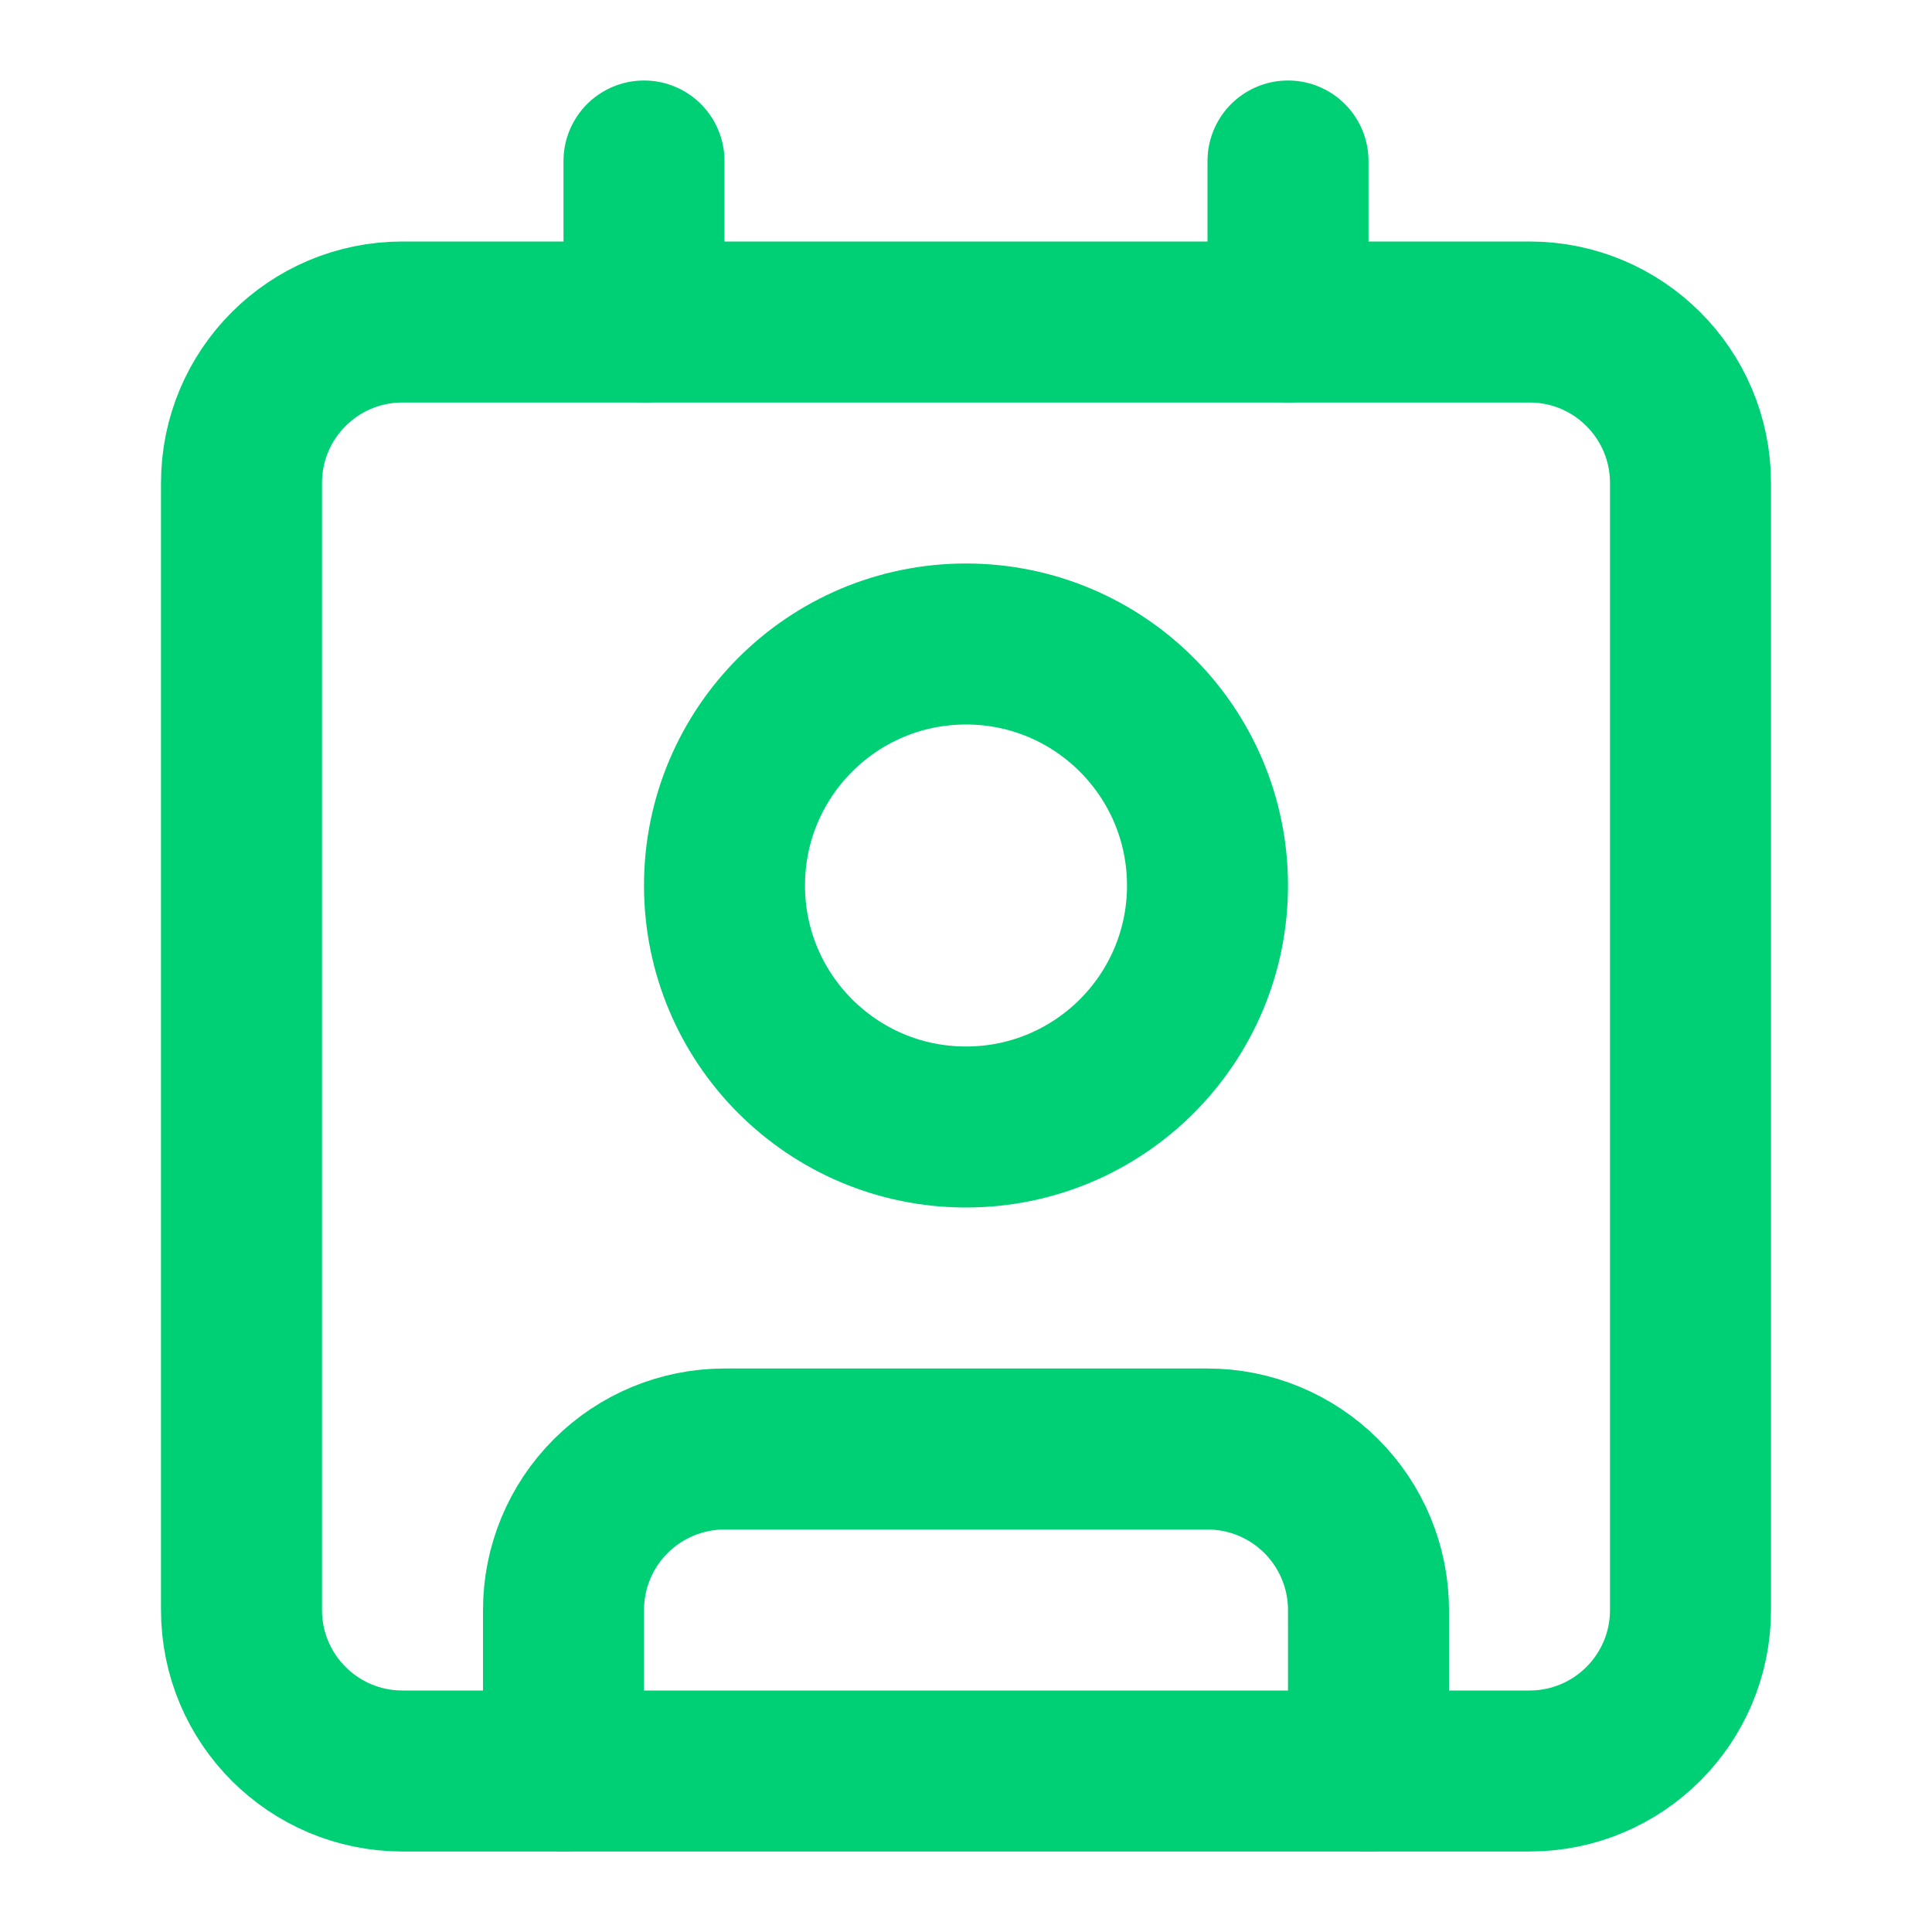
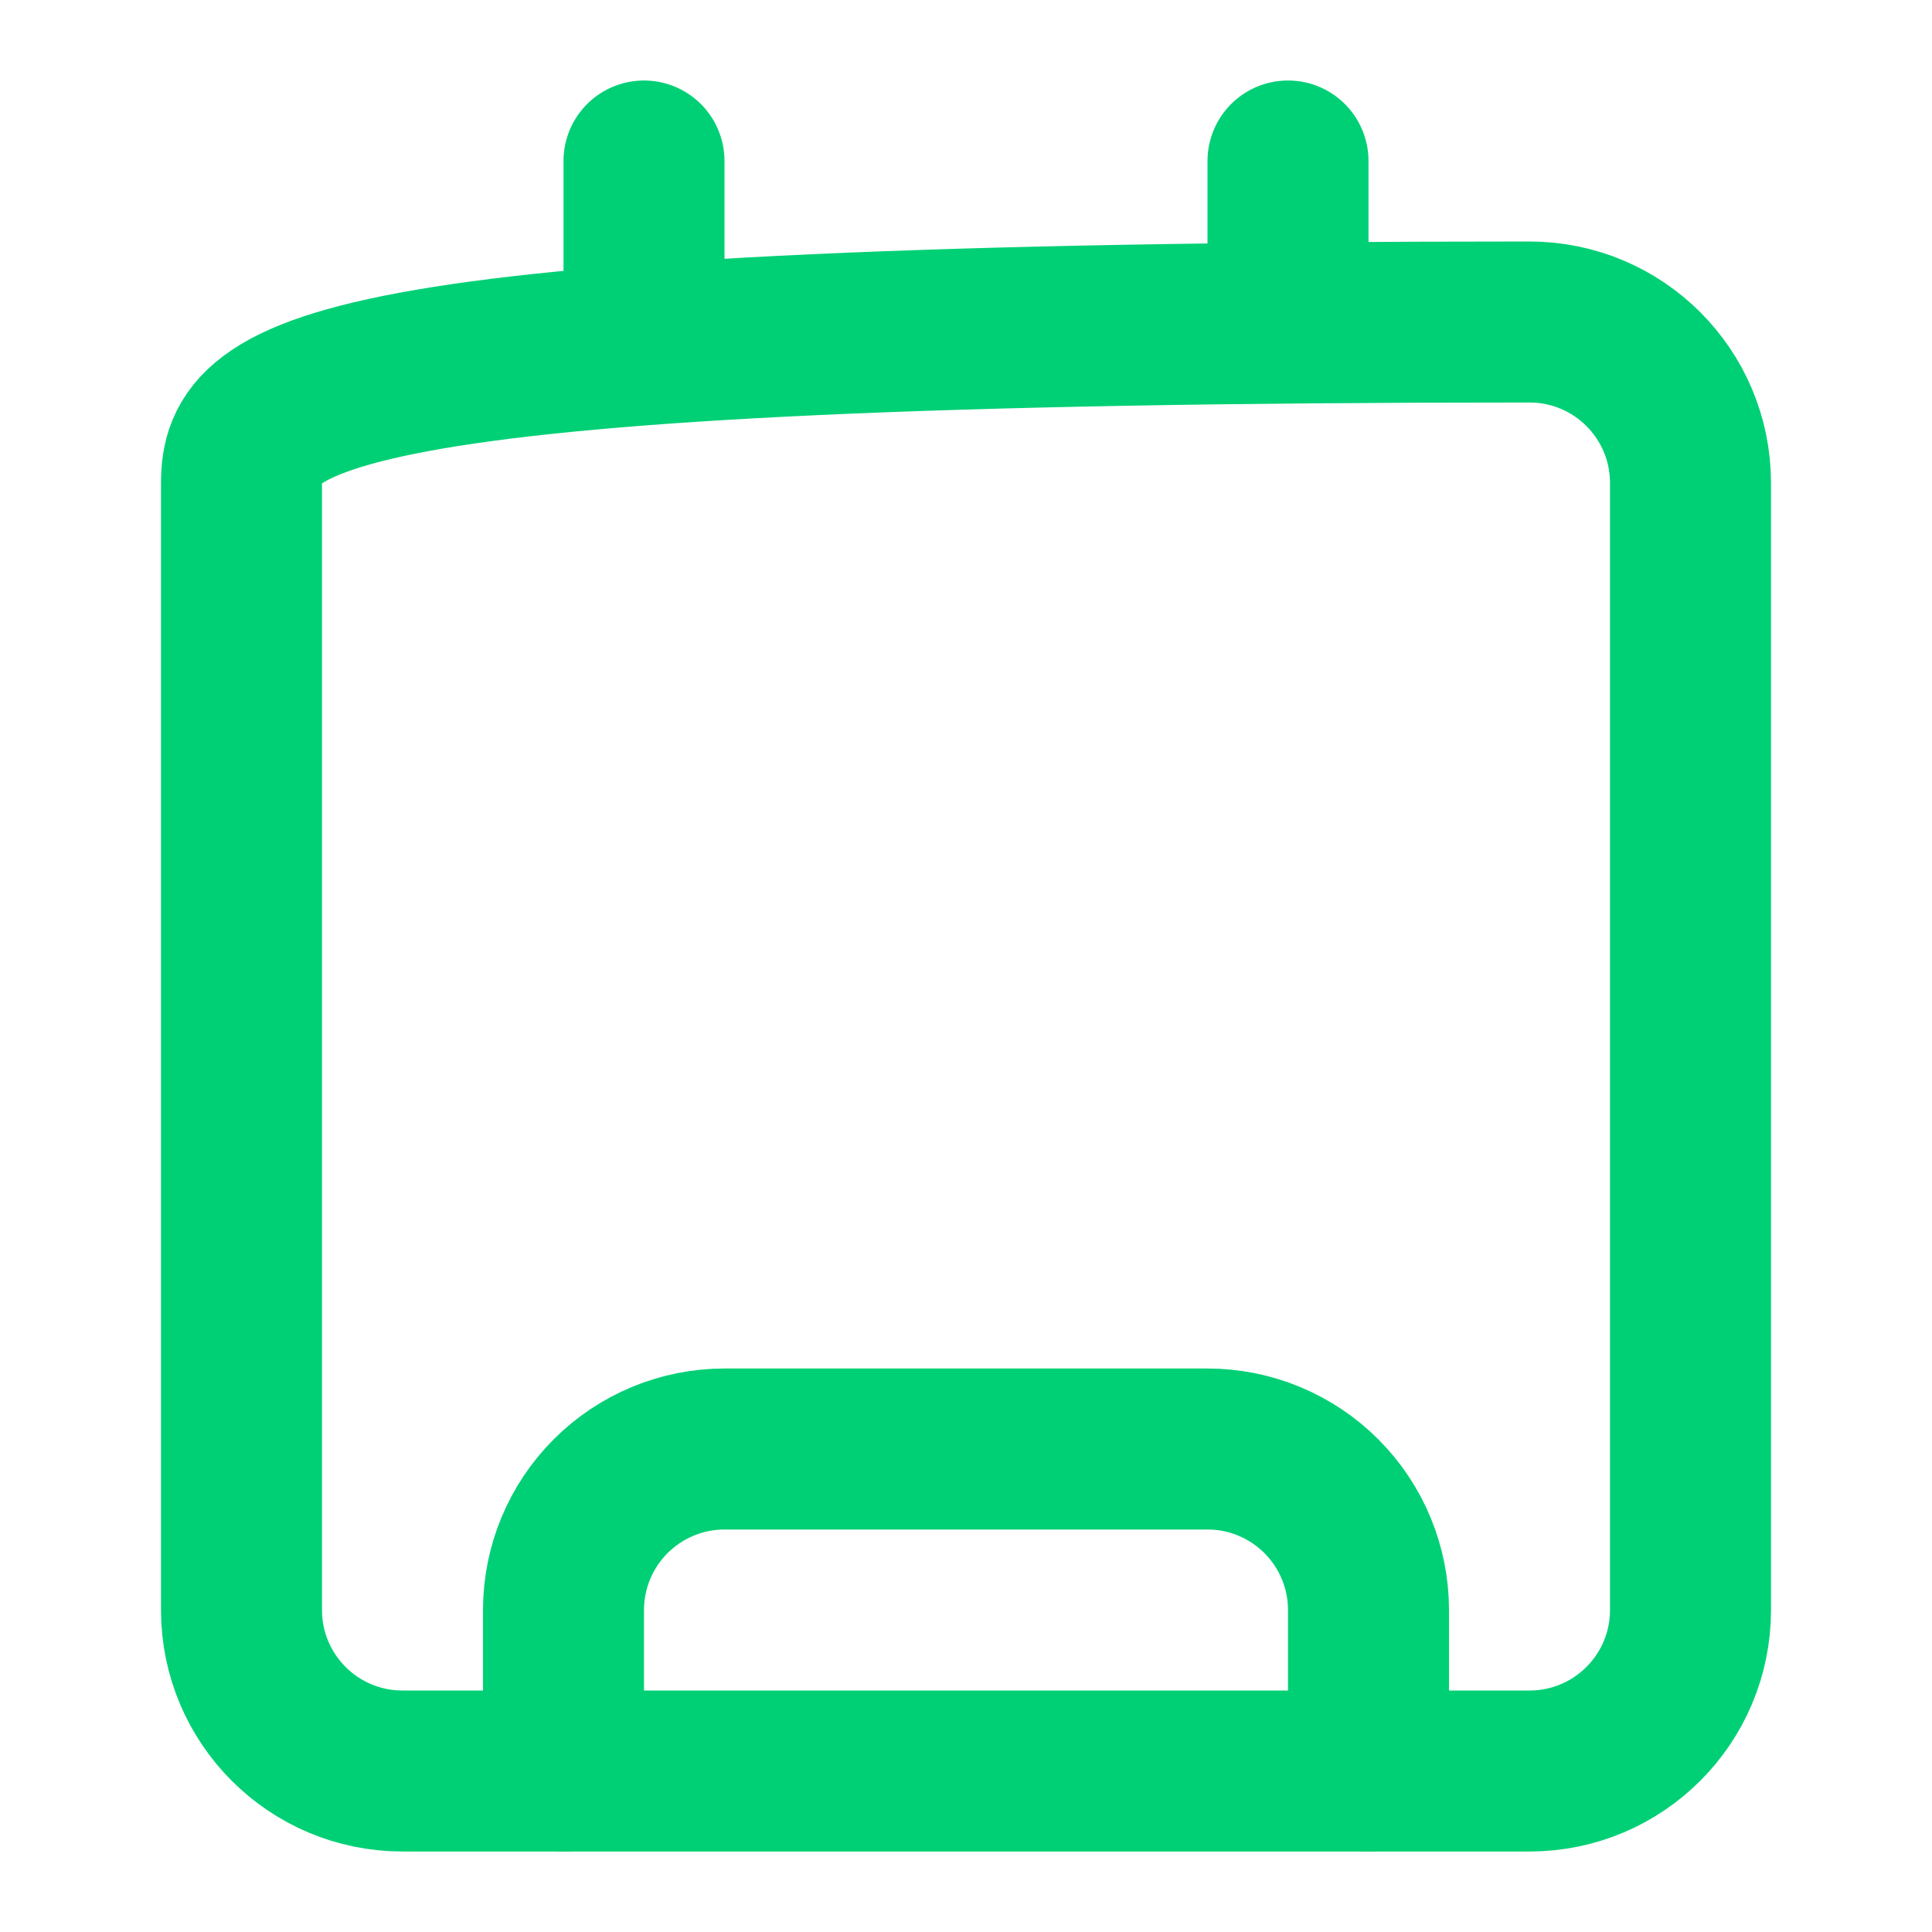
<svg xmlns="http://www.w3.org/2000/svg" width="24" height="24" viewBox="0 0 24 24" fill="none">
  <path d="M16 2V4" stroke="#00D075" stroke-width="2" stroke-linecap="round" stroke-linejoin="round" />
  <path d="M7 22V20C7 19.47 7.211 18.961 7.586 18.586C7.961 18.211 8.47 18 9 18H15C15.53 18 16.039 18.211 16.414 18.586C16.789 18.961 17 19.47 17 20V22" stroke="#00D075" stroke-width="2" stroke-linecap="round" stroke-linejoin="round" />
  <path d="M8 2V4" stroke="#00D075" stroke-width="2" stroke-linecap="round" stroke-linejoin="round" />
-   <path d="M12 14C13.657 14 15 12.657 15 11C15 9.343 13.657 8 12 8C10.343 8 9 9.343 9 11C9 12.657 10.343 14 12 14Z" stroke="#00D075" stroke-width="2" stroke-linecap="round" stroke-linejoin="round" />
-   <path d="M19 4H5C3.895 4 3 4.895 3 6V20C3 21.105 3.895 22 5 22H19C20.105 22 21 21.105 21 20V6C21 4.895 20.105 4 19 4Z" stroke="#00D075" stroke-width="2" stroke-linecap="round" stroke-linejoin="round" />
+   <path d="M19 4C3.895 4 3 4.895 3 6V20C3 21.105 3.895 22 5 22H19C20.105 22 21 21.105 21 20V6C21 4.895 20.105 4 19 4Z" stroke="#00D075" stroke-width="2" stroke-linecap="round" stroke-linejoin="round" />
</svg>